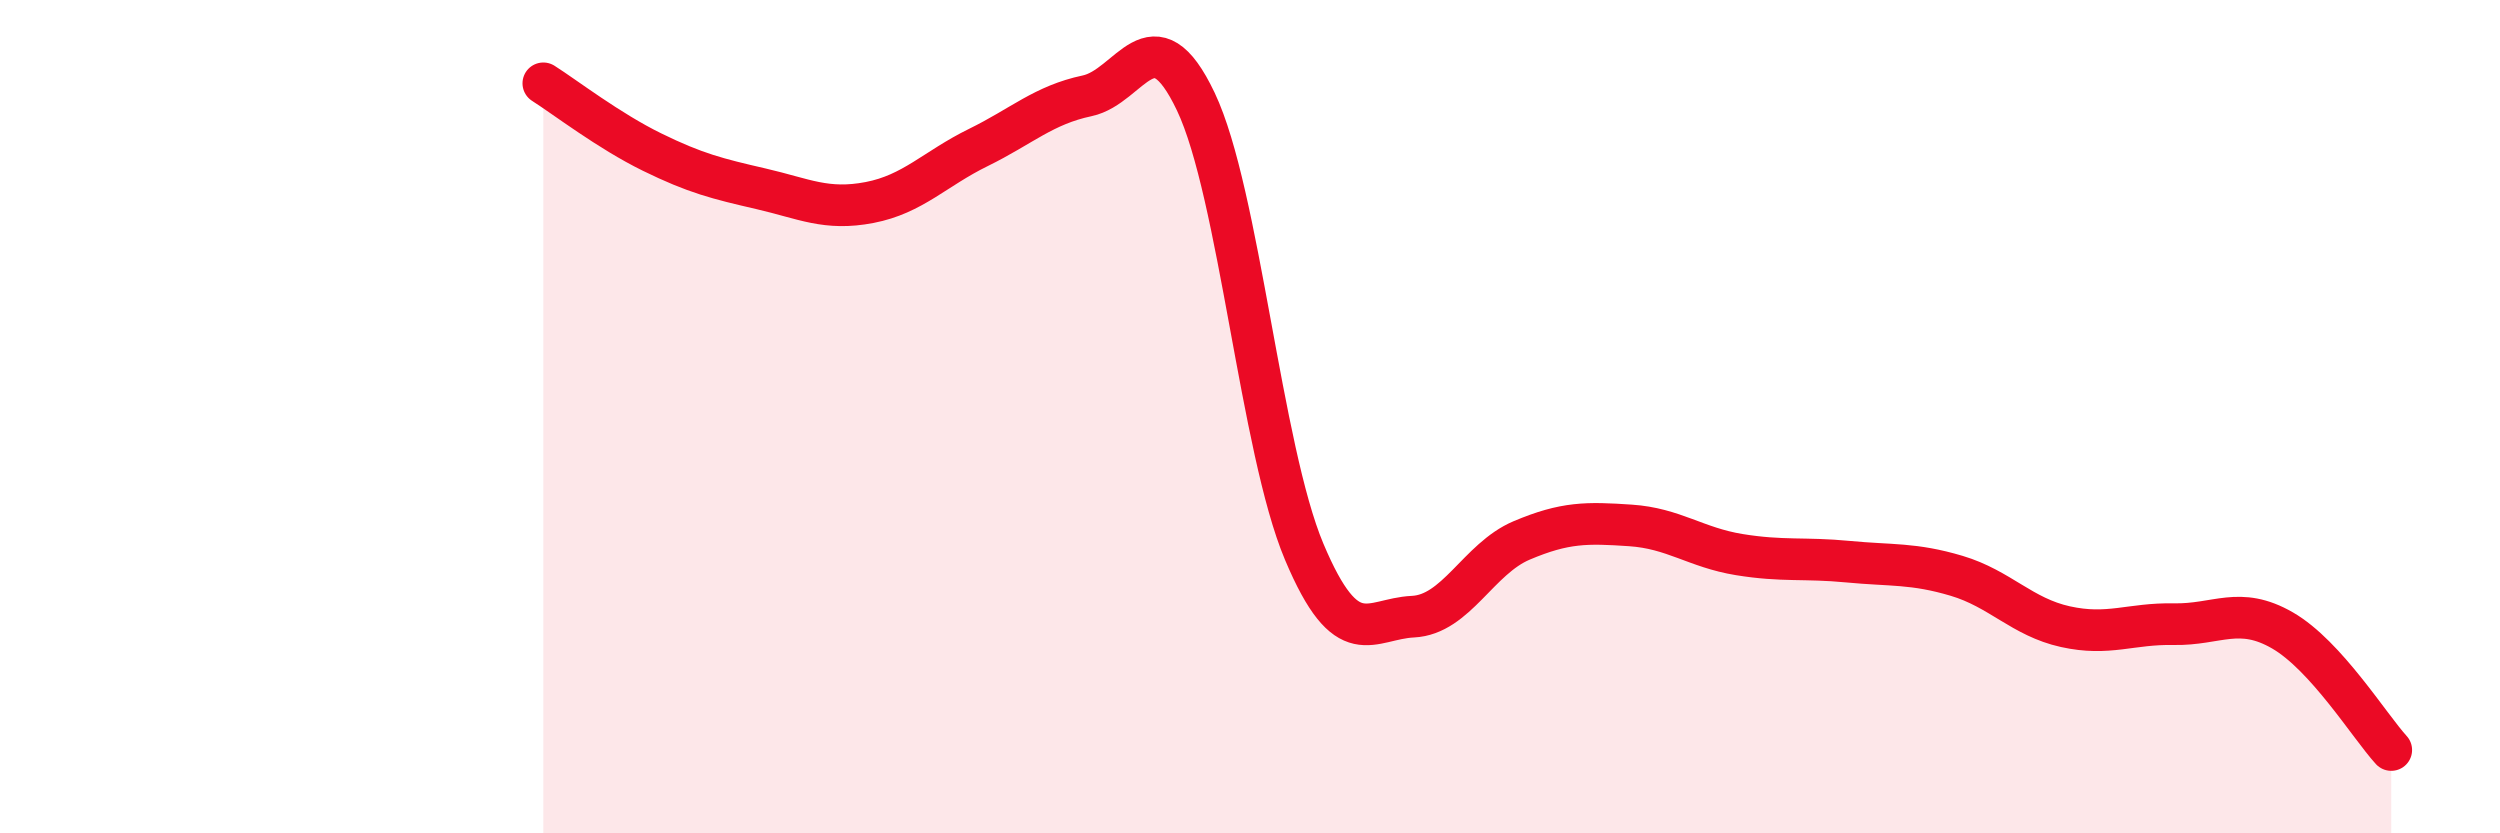
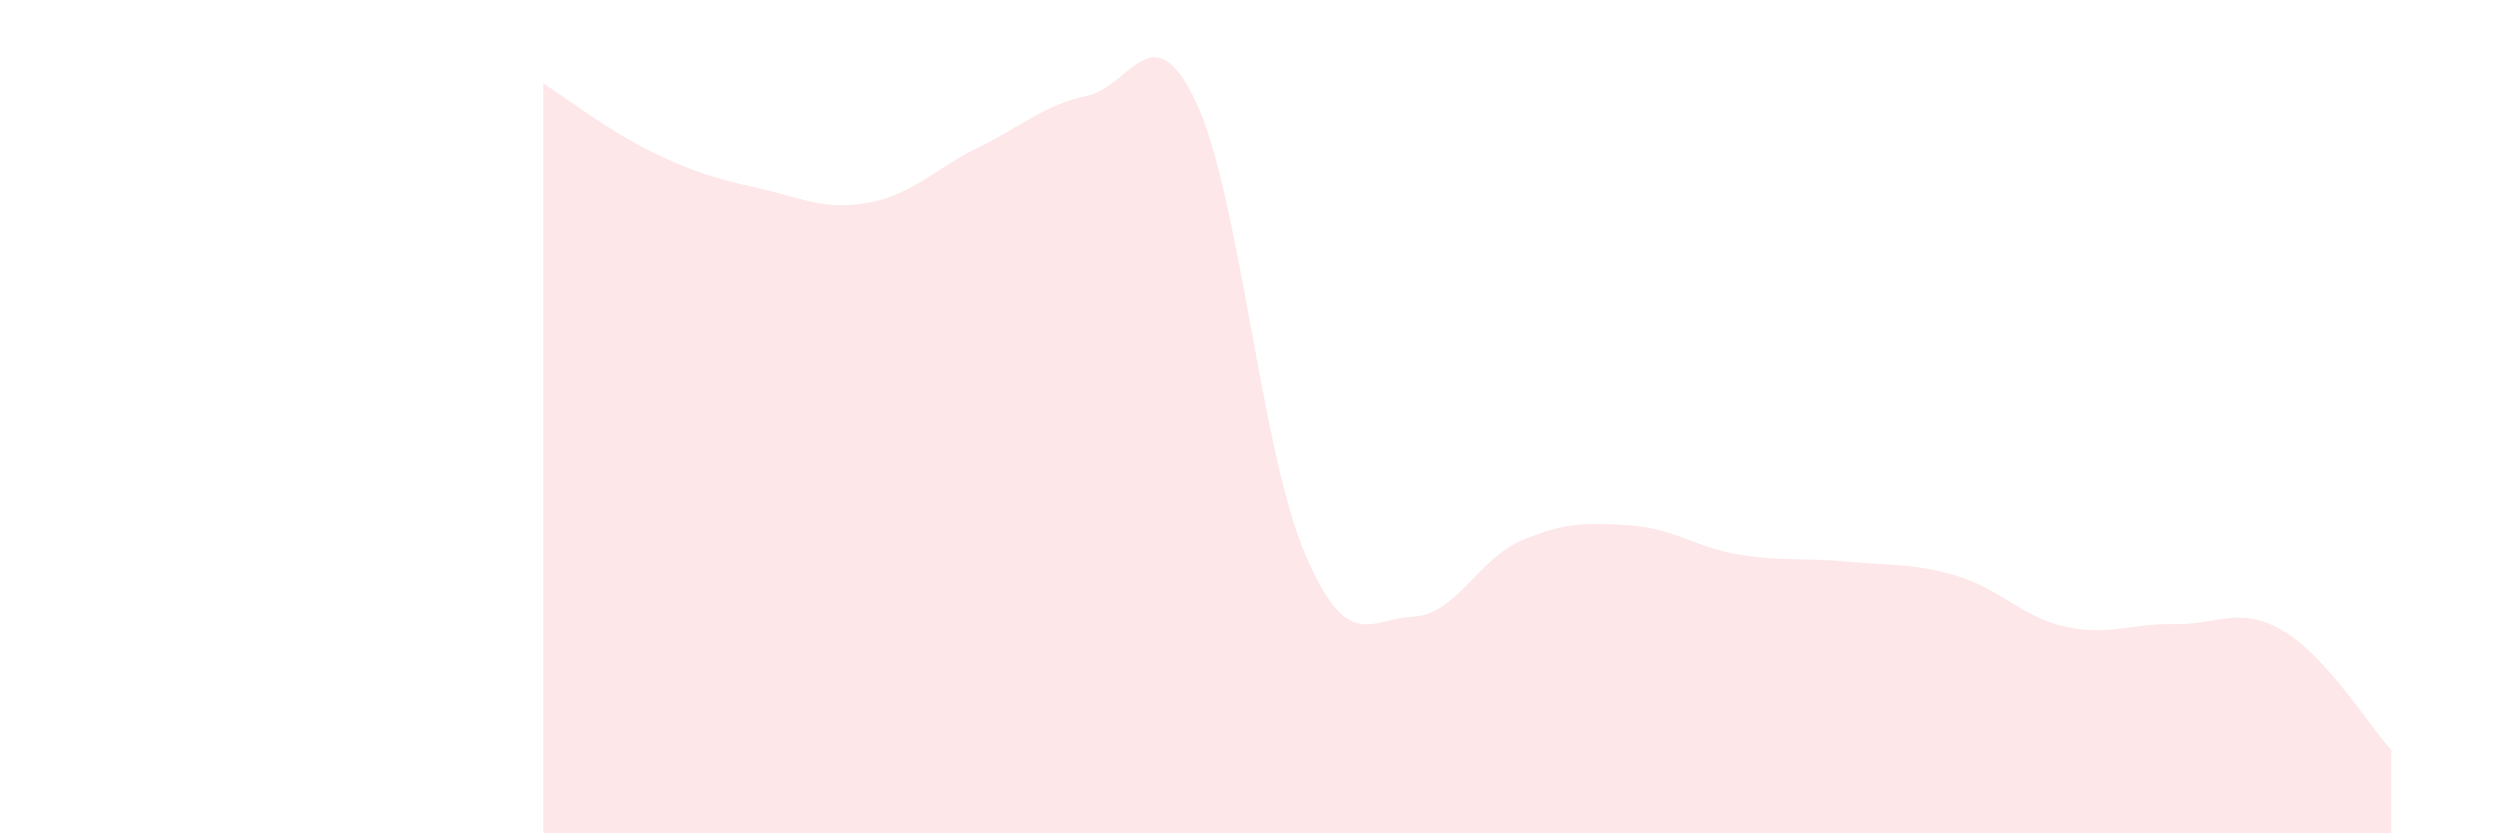
<svg xmlns="http://www.w3.org/2000/svg" width="60" height="20" viewBox="0 0 60 20">
  <path d="M 13.04,2 C 13.56,2.33 14.61,3.14 15.65,3.65 C 16.69,4.16 17.22,4.29 18.26,4.53 C 19.3,4.77 19.83,5.06 20.87,4.86 C 21.91,4.66 22.44,4.05 23.48,3.54 C 24.52,3.03 25.05,2.52 26.09,2.3 C 27.13,2.08 27.66,0.25 28.7,2.44 C 29.74,4.63 30.26,10.77 31.3,13.24 C 32.34,15.71 32.87,14.85 33.91,14.8 C 34.95,14.75 35.48,13.41 36.52,12.97 C 37.56,12.53 38.09,12.54 39.13,12.61 C 40.17,12.68 40.7,13.14 41.74,13.31 C 42.78,13.48 43.31,13.38 44.35,13.48 C 45.39,13.58 45.92,13.51 46.96,13.82 C 48,14.13 48.53,14.81 49.57,15.04 C 50.61,15.27 51.13,14.96 52.17,14.98 C 53.21,15 53.74,14.53 54.78,15.13 C 55.82,15.73 56.87,17.43 57.39,18L57.39 20L13.04 20Z" fill="#EB0A25" opacity="0.1" stroke-linecap="round" stroke-linejoin="round" />
-   <path d="M 13.04,2 C 13.56,2.33 14.61,3.14 15.65,3.65 C 16.69,4.16 17.22,4.29 18.26,4.53 C 19.3,4.77 19.83,5.06 20.87,4.86 C 21.91,4.66 22.44,4.05 23.48,3.54 C 24.52,3.03 25.05,2.52 26.09,2.3 C 27.13,2.08 27.66,0.25 28.7,2.44 C 29.74,4.63 30.26,10.77 31.3,13.24 C 32.34,15.71 32.87,14.85 33.91,14.8 C 34.95,14.75 35.48,13.41 36.52,12.97 C 37.56,12.53 38.09,12.54 39.13,12.61 C 40.17,12.68 40.7,13.14 41.74,13.31 C 42.78,13.48 43.31,13.38 44.35,13.48 C 45.39,13.58 45.92,13.51 46.96,13.82 C 48,14.13 48.53,14.81 49.57,15.04 C 50.61,15.27 51.13,14.96 52.17,14.98 C 53.21,15 53.74,14.53 54.78,15.13 C 55.82,15.73 56.87,17.43 57.39,18" stroke="#EB0A25" stroke-width="1" fill="none" stroke-linecap="round" stroke-linejoin="round" />
</svg>